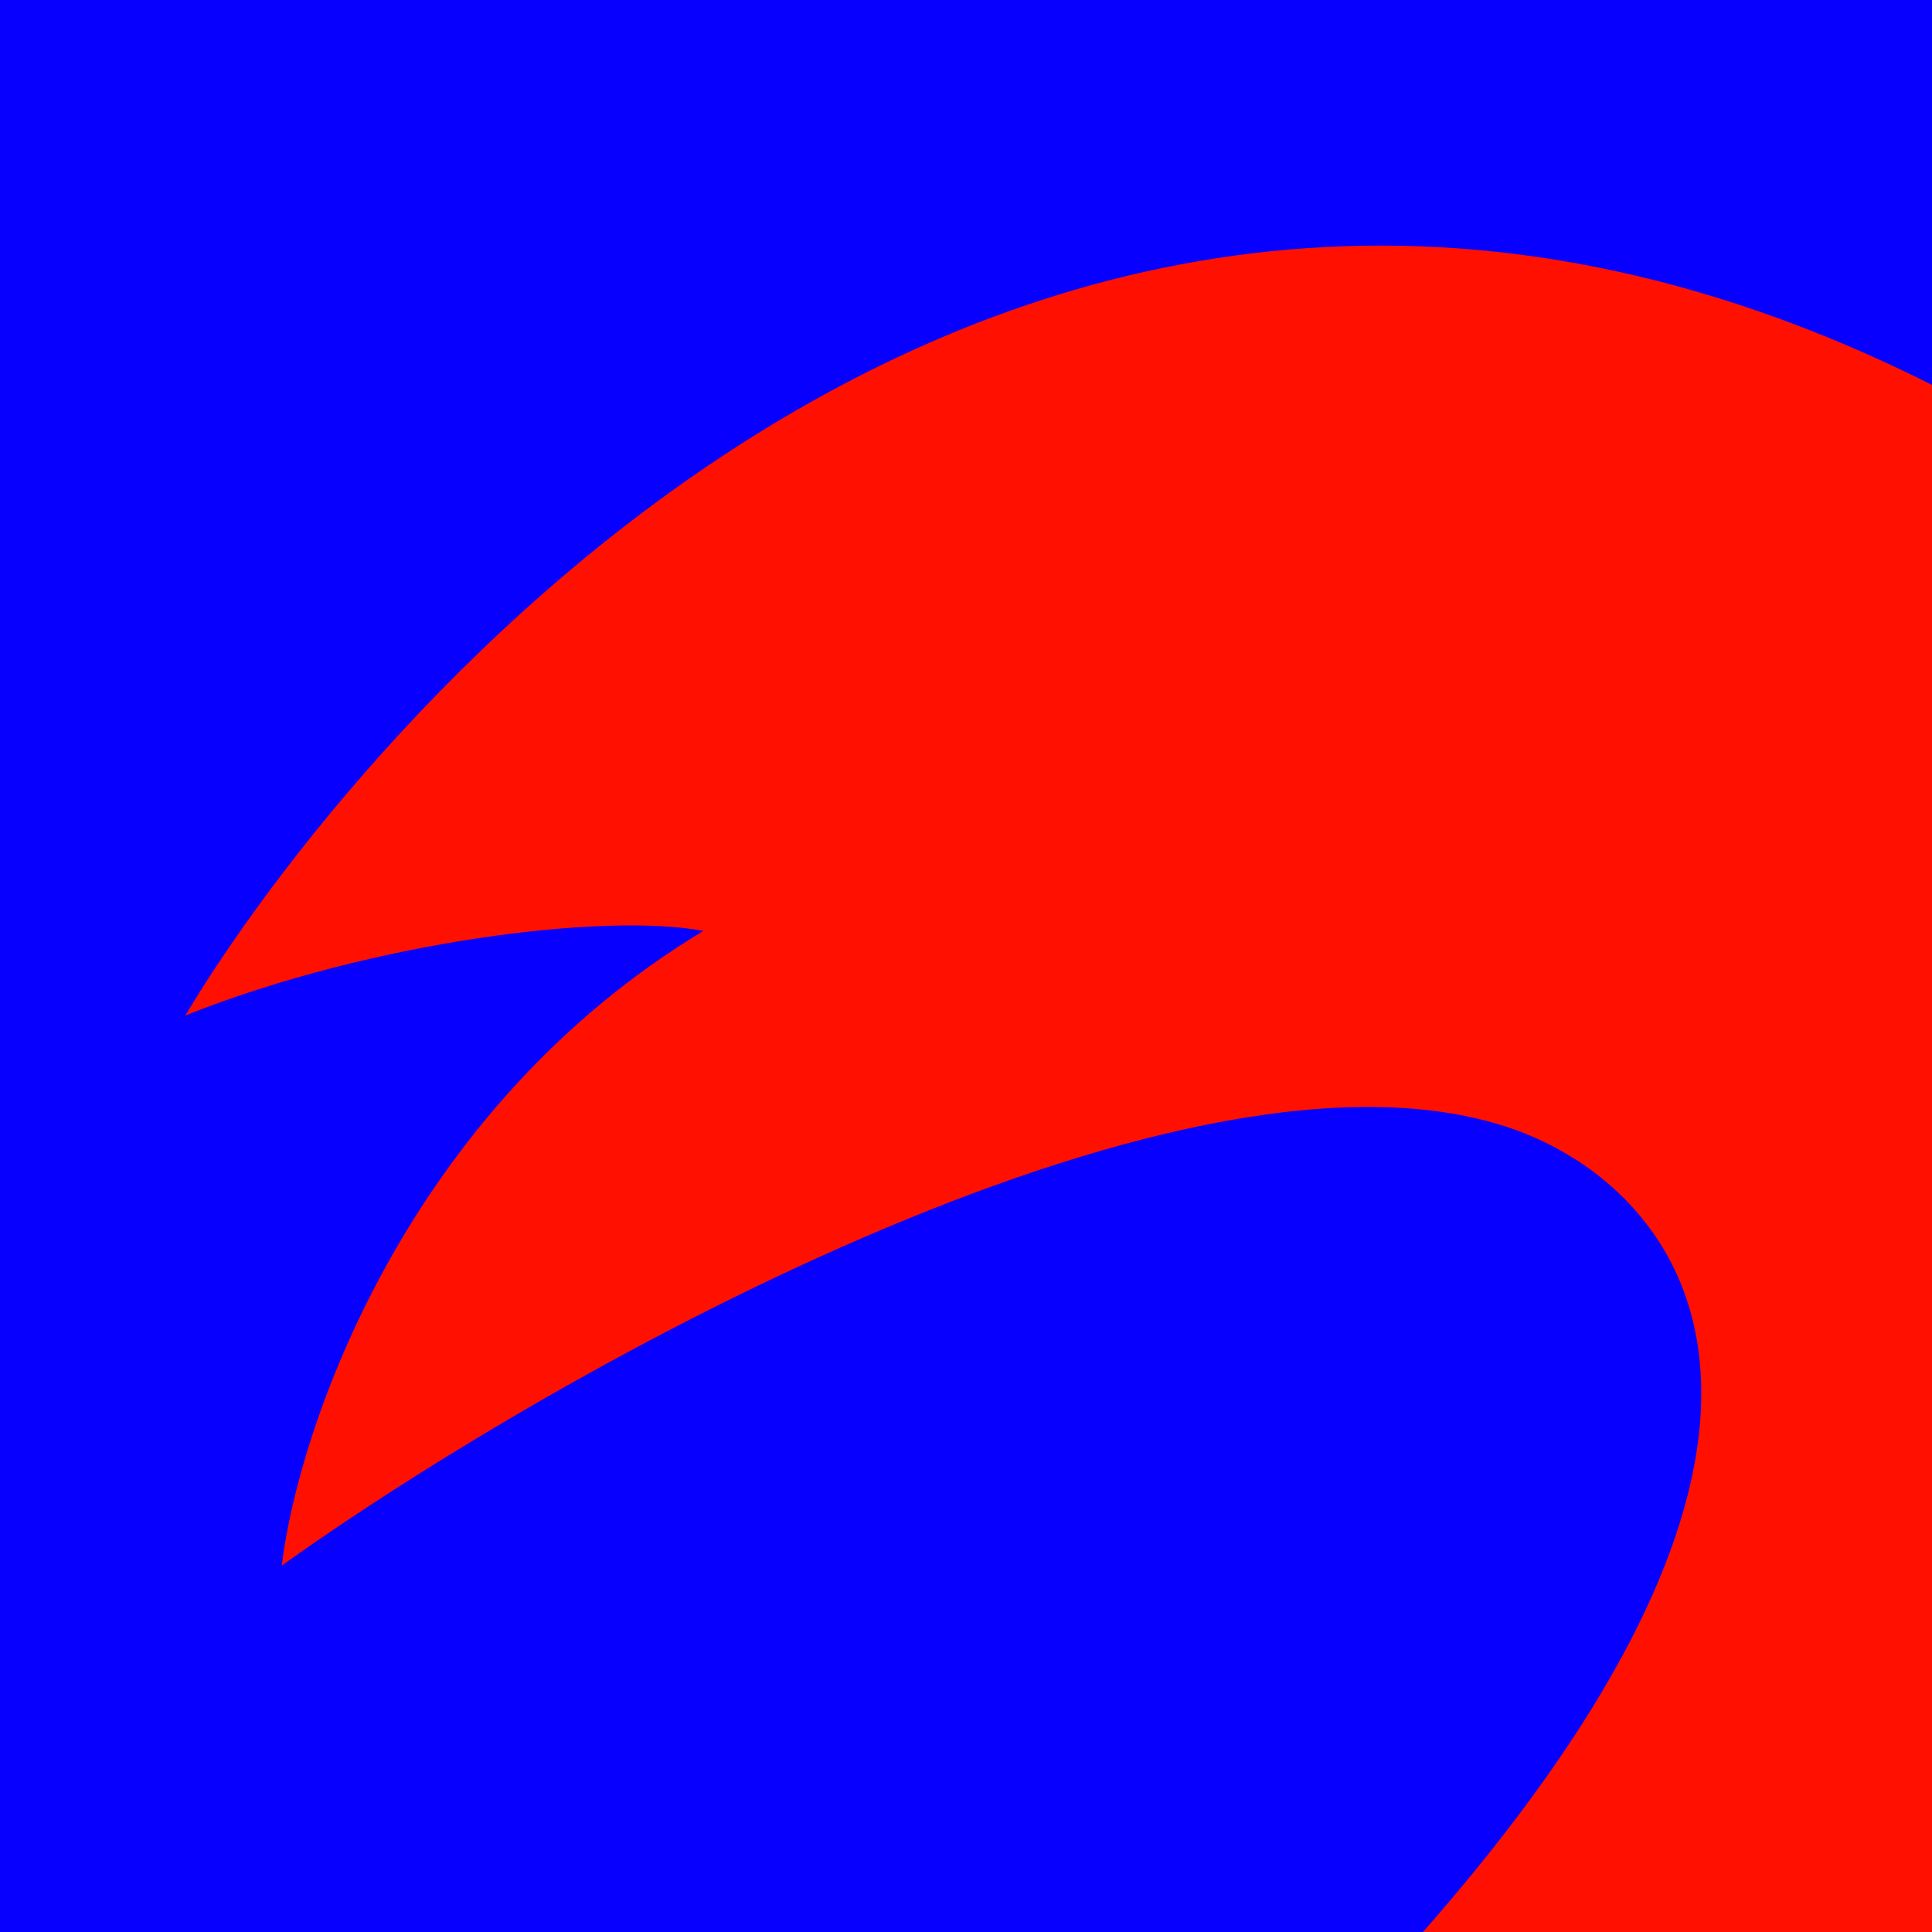
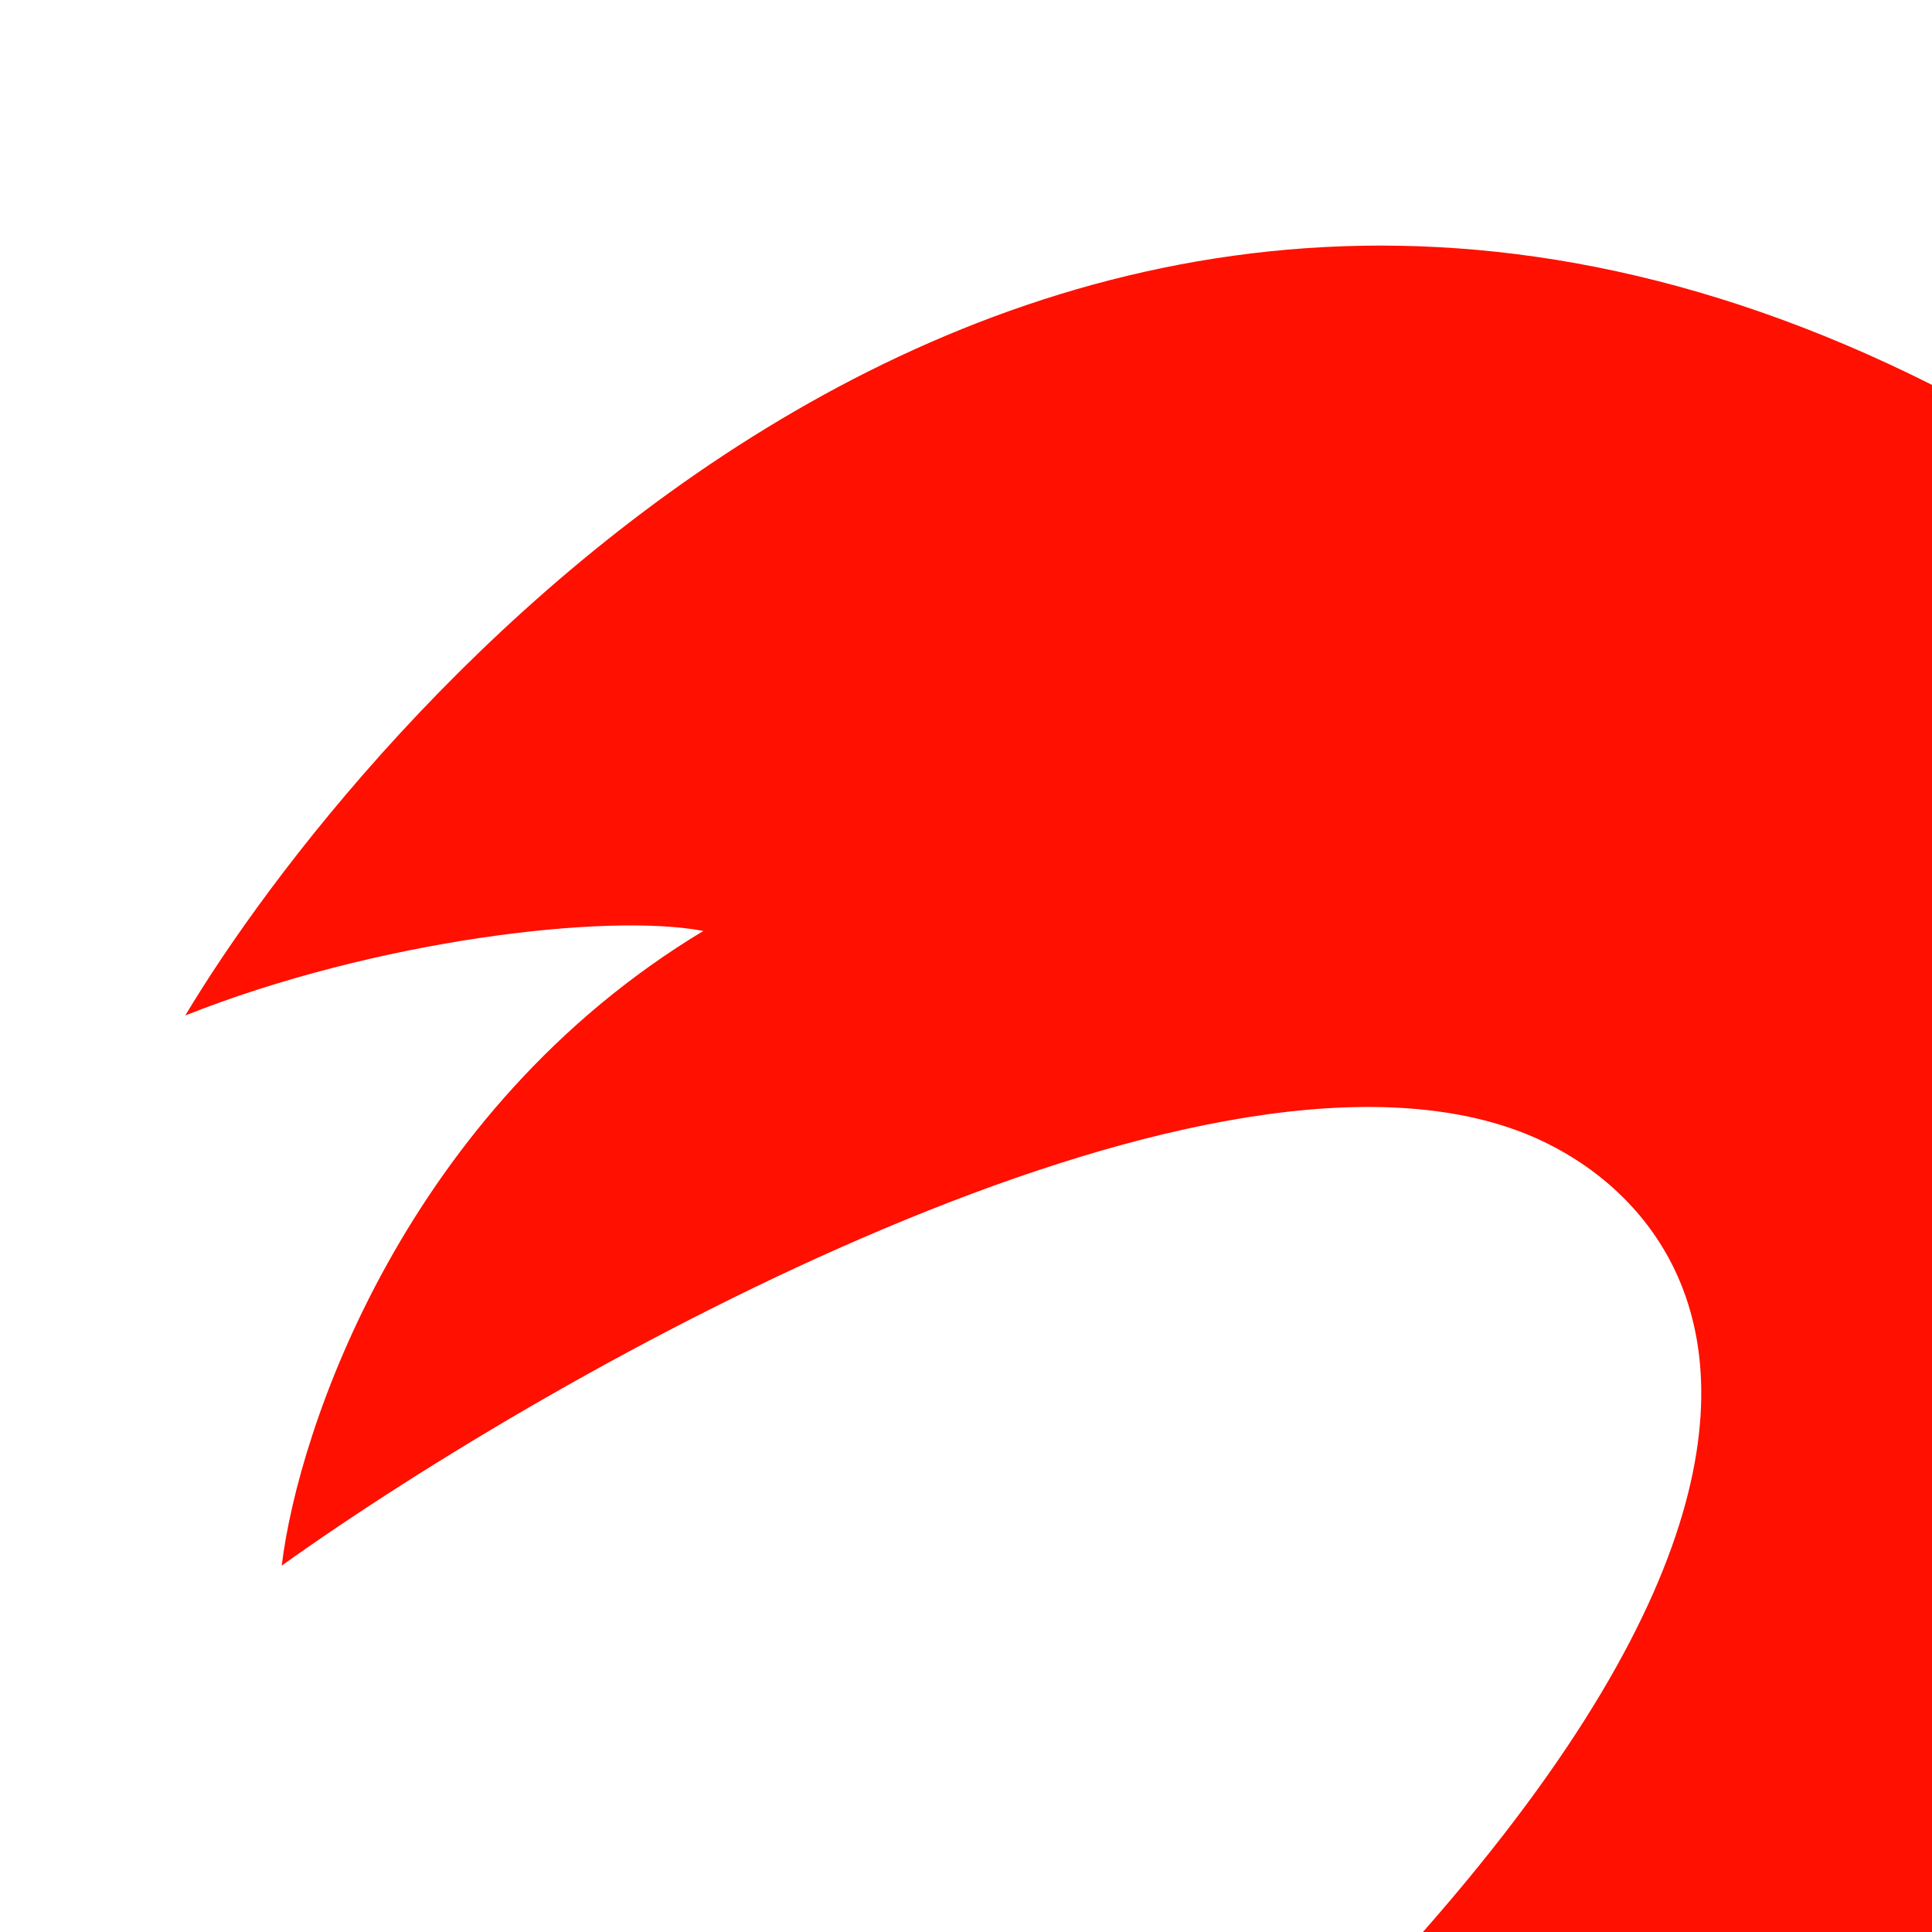
<svg xmlns="http://www.w3.org/2000/svg" width="790" height="790" viewBox="0 0 790 790" fill="none">
  <rect x="0" y="0" width="790" height="790" fill="#333333" stroke="none" />
  <g clip-path="url(#clip0_2015_12)">
    <rect width="790" height="790" fill="white" />
-     <path d="M0 0H790V790H0V0Z" fill="#0800FF" />
    <path d="M620.047 462.144C704.232 492.691 827.967 645.761 296.445 1042.14L318.168 1063.09C1140.74 733.172 1143.13 341.835 799.105 162.042C416.573 -37.873 142.809 302.982 75.771 415.227C153.205 384.443 248.232 373.126 287.606 380.668C165.86 454.008 121.943 584.236 115.202 640.182C230.057 558.152 488.382 414.369 620.047 462.144Z" fill="#FF1000" />
  </g>
  <defs>
    <clipPath id="clip0_2015_12">
      <rect width="790" height="790" fill="white" />
    </clipPath>
  </defs>
</svg>